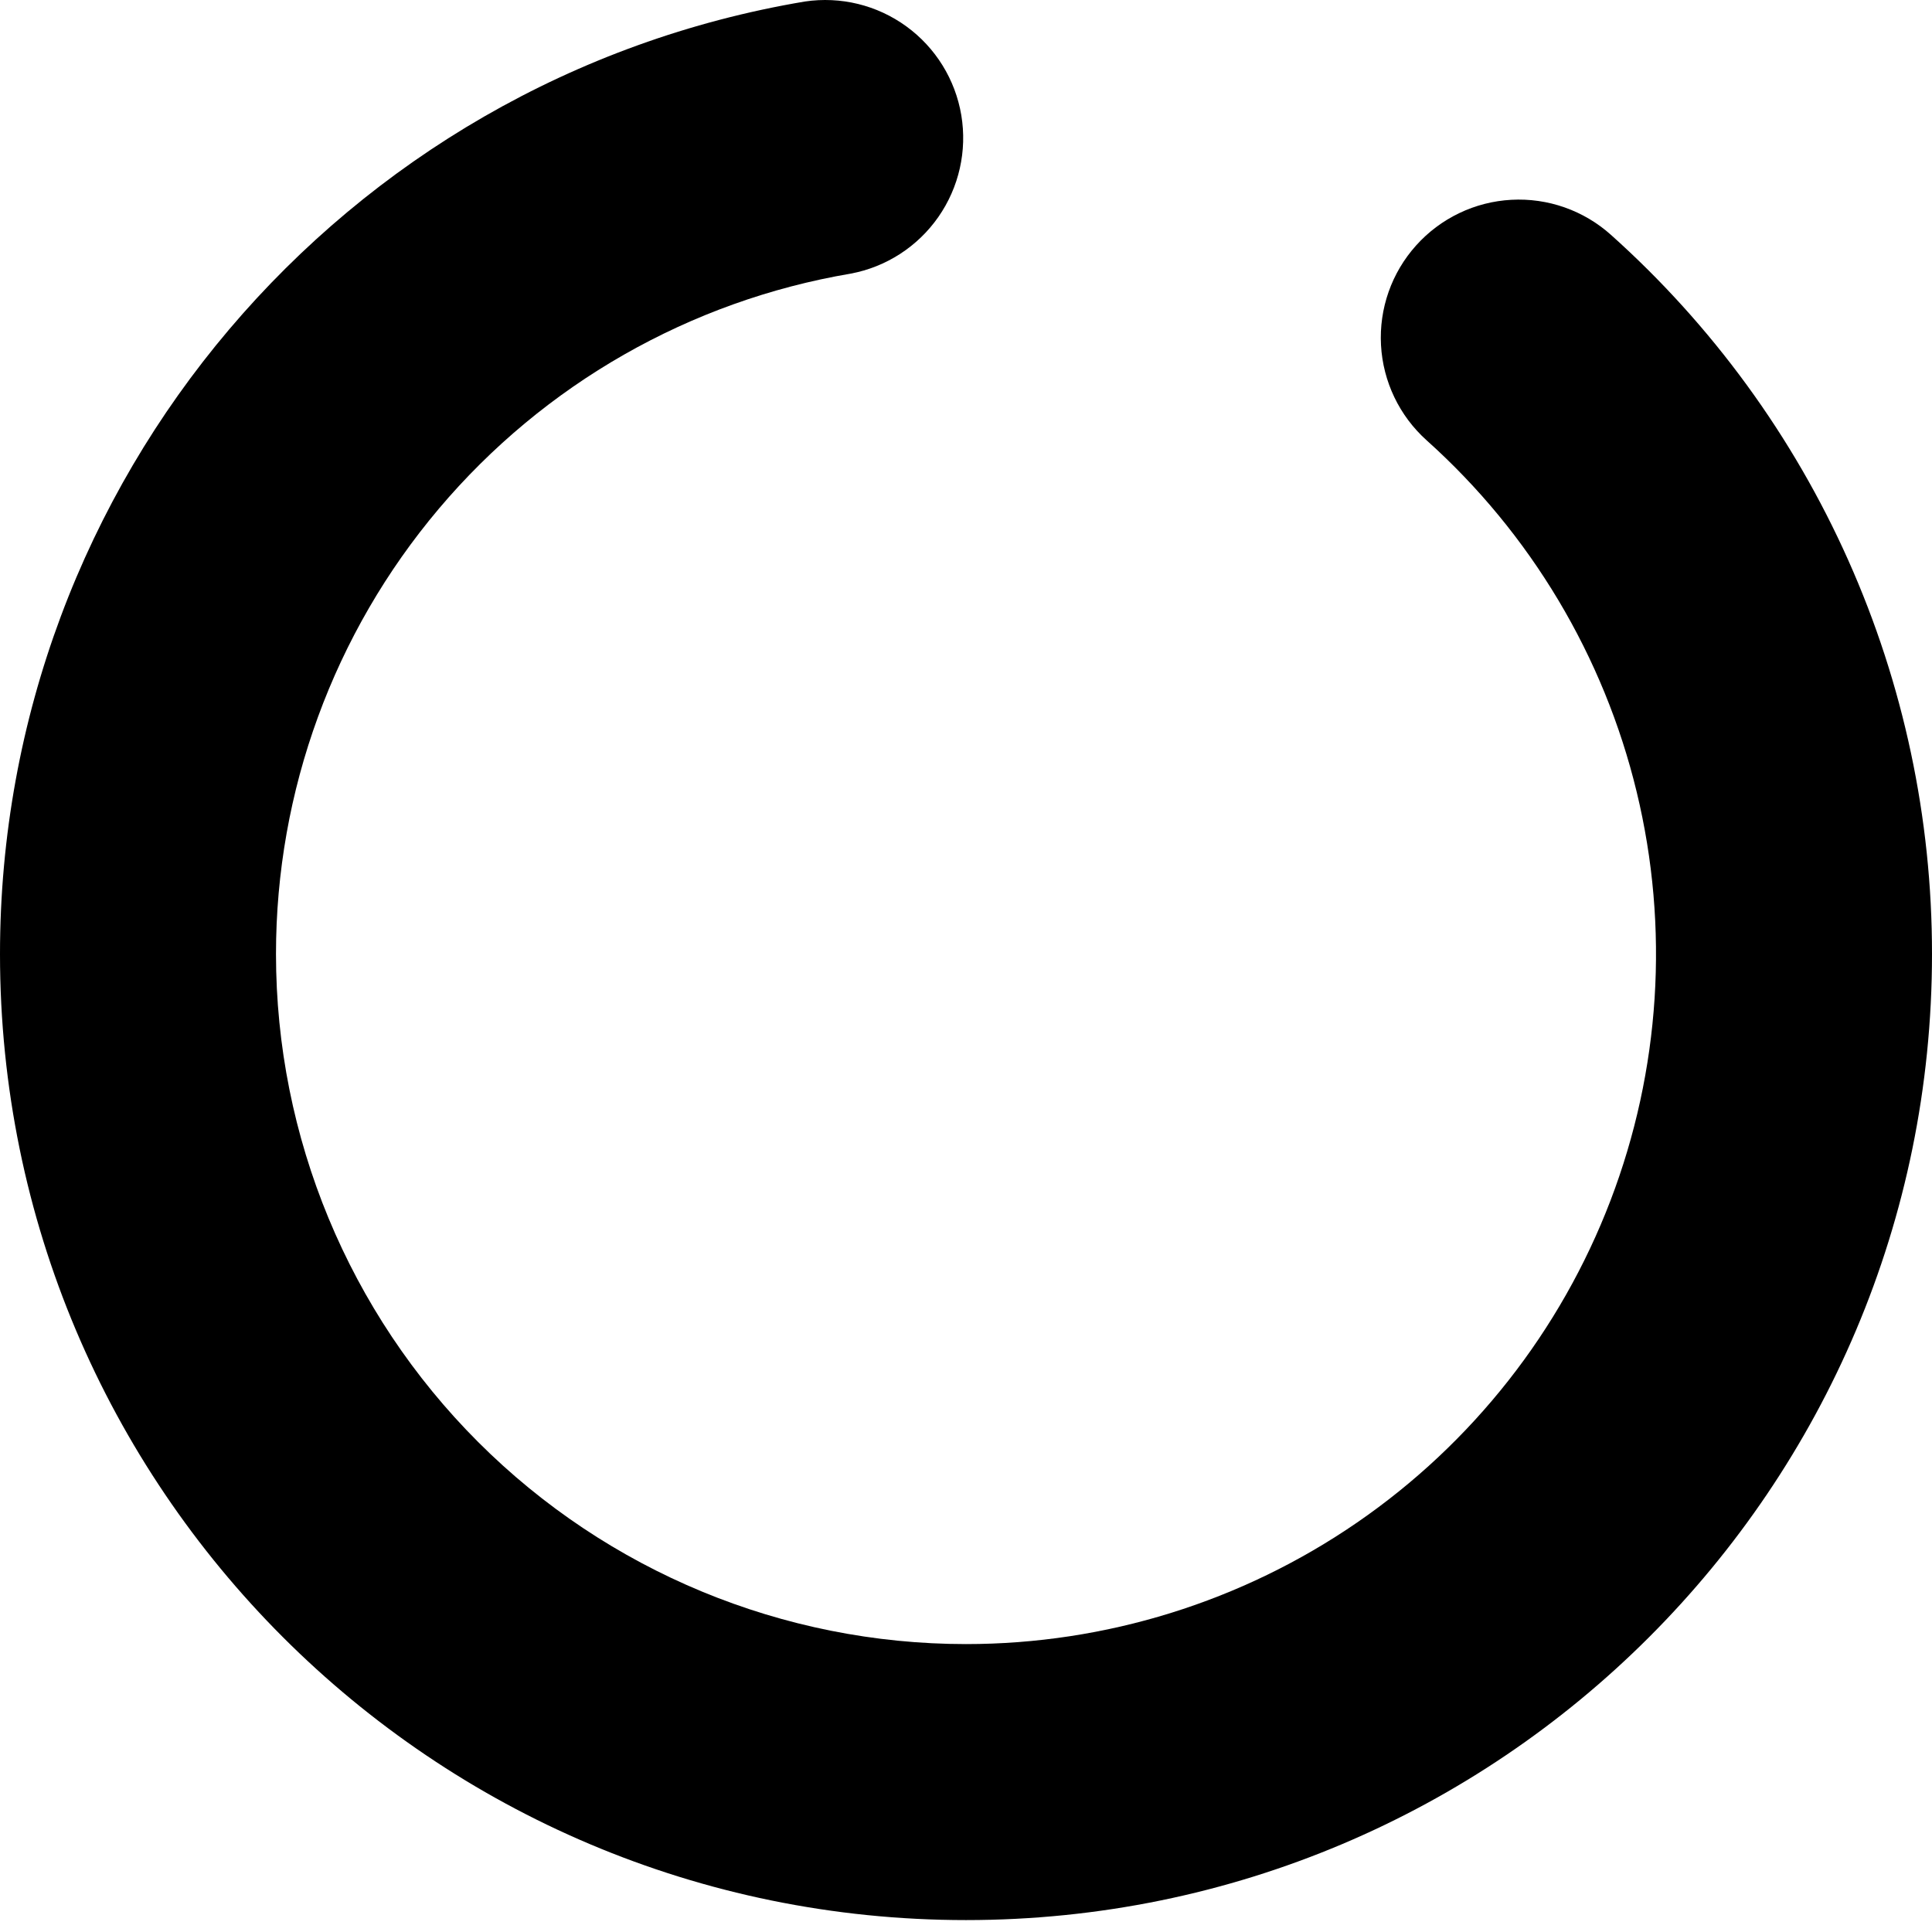
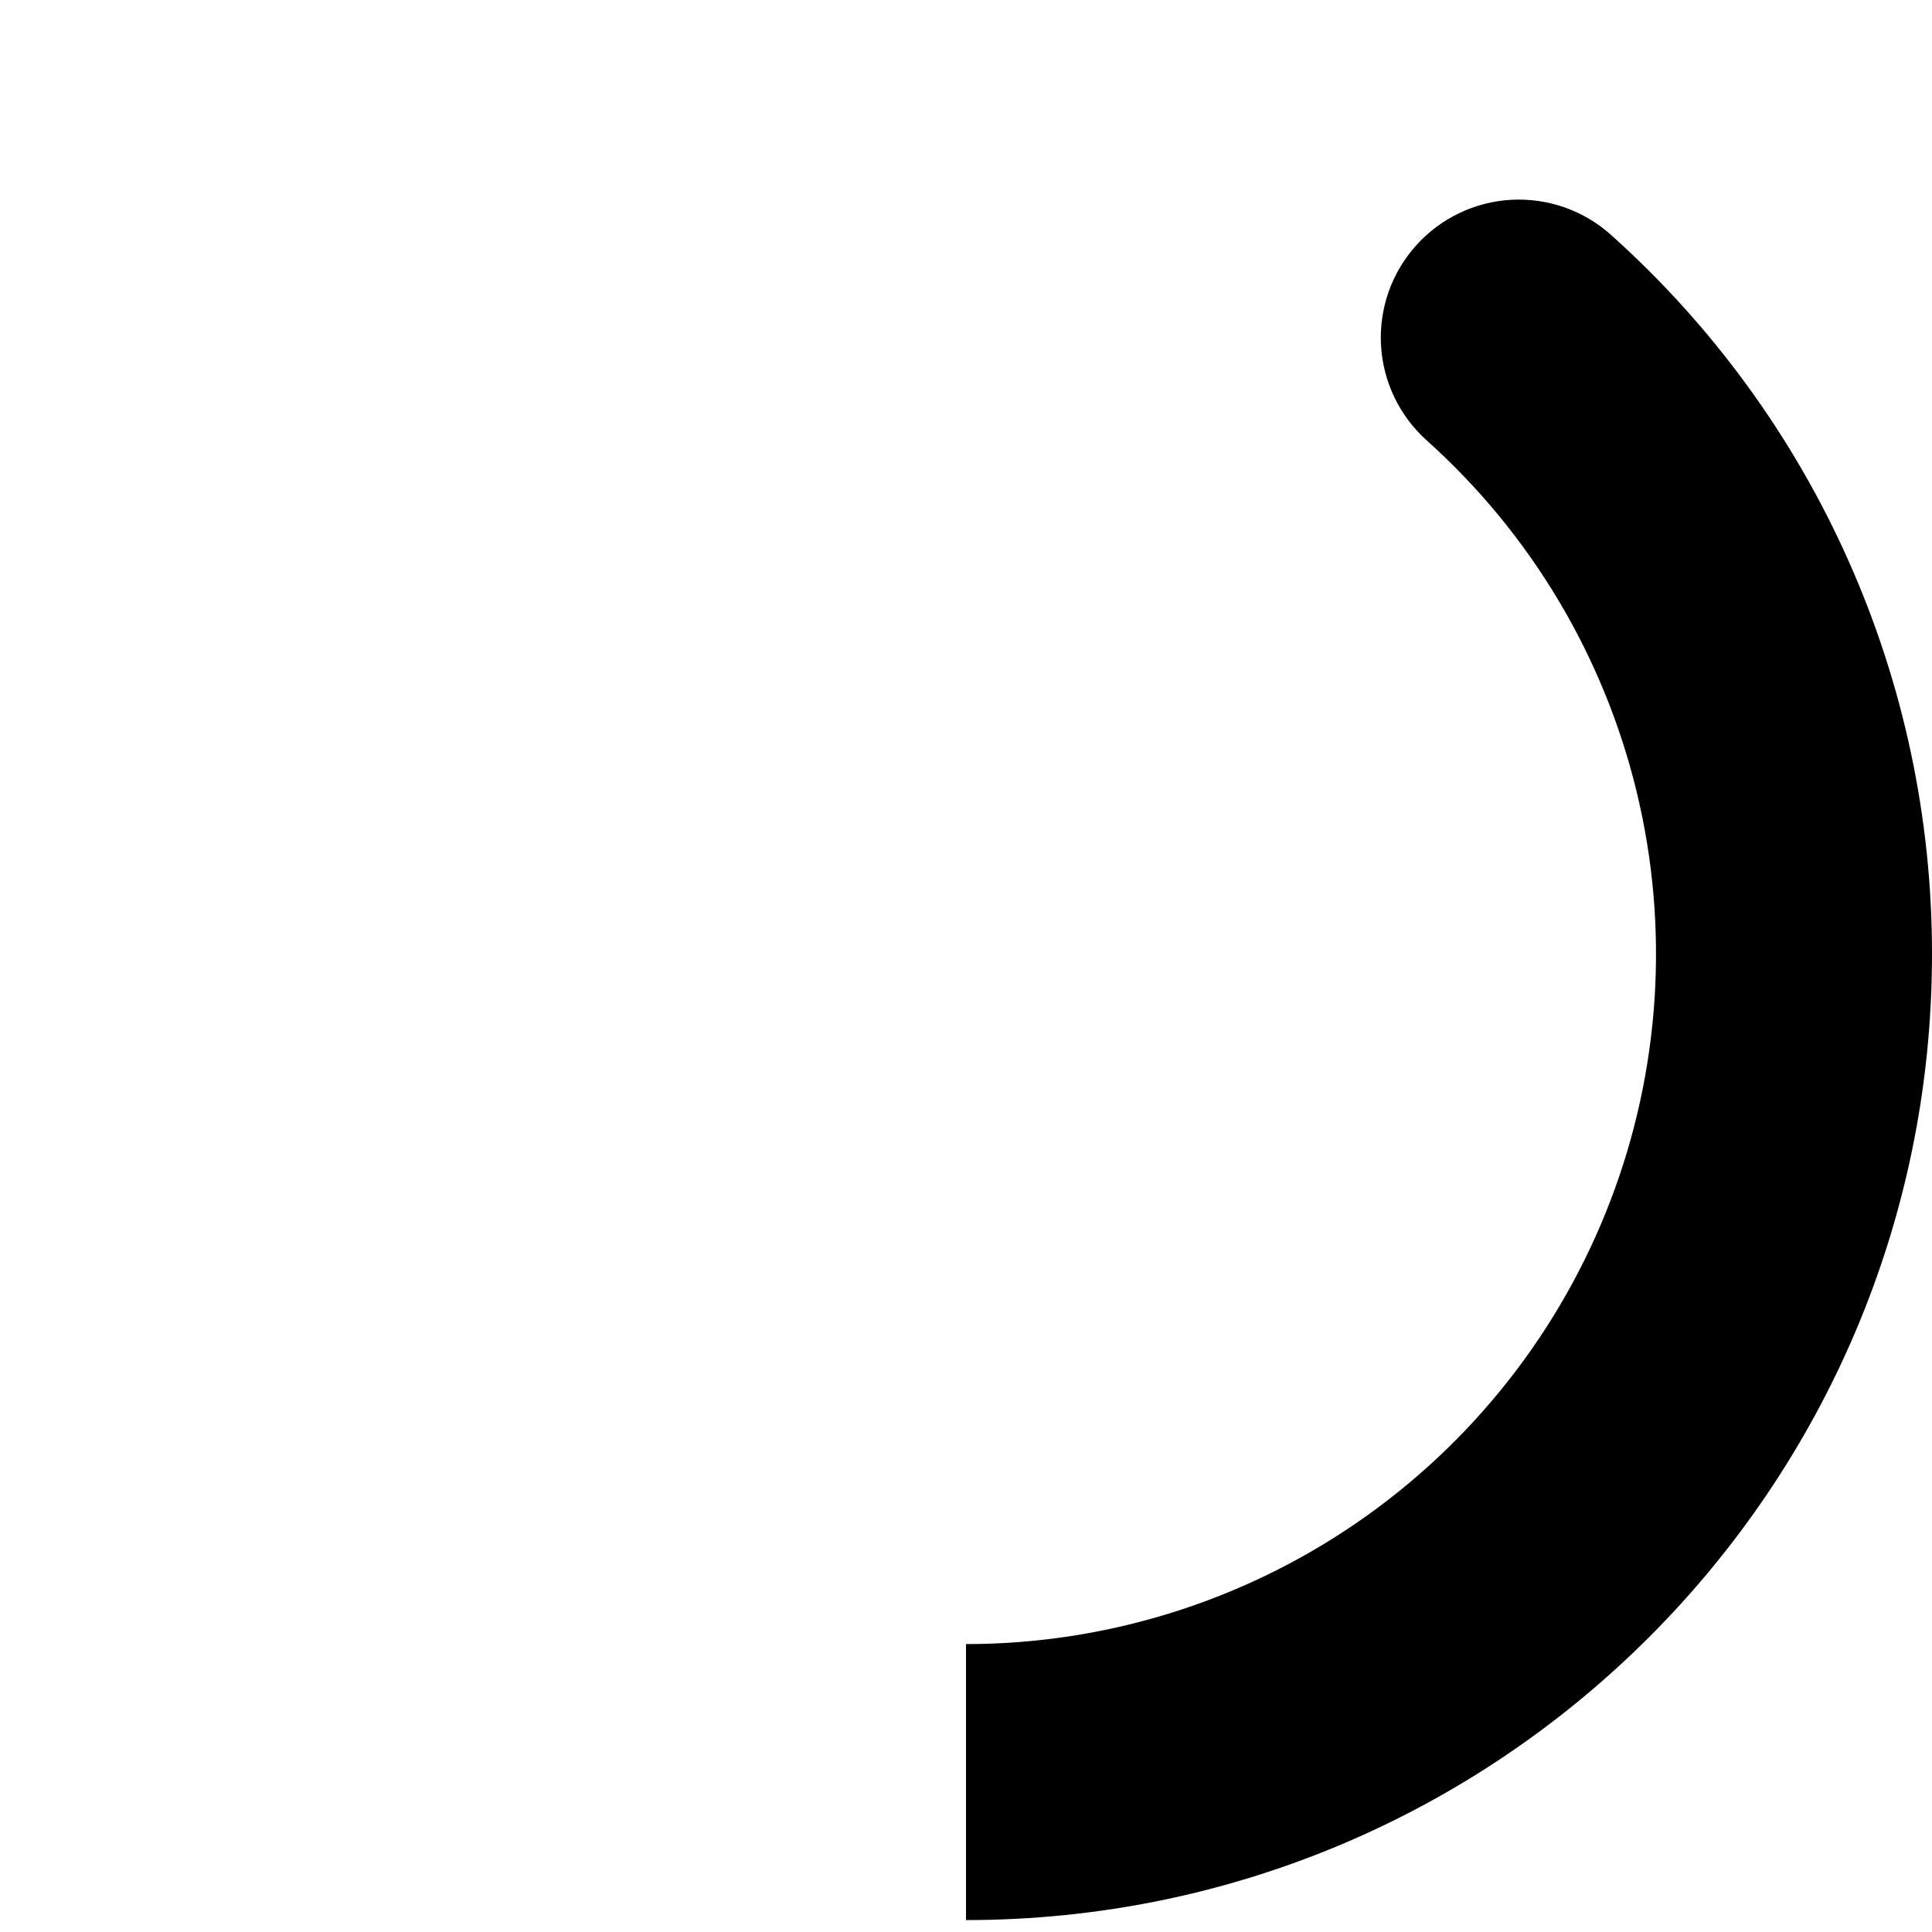
<svg xmlns="http://www.w3.org/2000/svg" viewBox="0 0 41.00 41.00" data-guides="{&quot;vertical&quot;:[],&quot;horizontal&quot;:[]}">
-   <path fill="url(#tSvgGradient2154465cd3)" stroke="none" fill-opacity="1" stroke-width="1" stroke-opacity="1" id="tSvgb90d57e74b" title="Path 1" d="M17.081 0.032C17.84 -0.081 18.613 0.108 19.233 0.559C19.854 1.01 20.273 1.687 20.4 2.443C20.527 3.2 20.352 3.976 19.913 4.605C19.474 5.234 18.806 5.666 18.052 5.807C14.641 6.385 11.545 8.153 9.313 10.796C7.081 13.439 5.856 16.787 5.857 20.247C5.857 24.13 7.4 27.855 10.146 30.601C12.892 33.347 16.616 34.89 20.5 34.89C20.5 36.842 20.5 38.794 20.5 40.747C9.178 40.747 0 31.571 0 20.247C0 10.202 7.275 1.68 17.081 0.032Z" />
  <path fill="url(#tSvgGradientf9877525d5)" stroke="none" fill-opacity="1" stroke-width="1" stroke-opacity="1" id="tSvg7b67479c6e" title="Path 2" d="M30.051 5.21C30.308 4.923 30.619 4.69 30.965 4.524C31.312 4.357 31.689 4.261 32.073 4.24C32.457 4.219 32.842 4.274 33.205 4.402C33.568 4.53 33.902 4.728 34.188 4.985C36.334 6.906 38.05 9.259 39.223 11.889C40.397 14.519 41.002 17.367 41 20.247C41 31.571 31.822 40.747 20.5 40.747C20.5 38.794 20.5 36.842 20.5 34.89C23.464 34.89 26.358 33.99 28.8 32.31C31.242 30.63 33.117 28.248 34.176 25.48C35.235 22.712 35.43 19.687 34.733 16.806C34.037 13.925 32.482 11.323 30.276 9.345C29.698 8.826 29.349 8.099 29.307 7.324C29.265 6.548 29.532 5.788 30.051 5.21Z" />
  <defs>
    <linearGradient id="tSvgGradient2154465cd3" x1="1025" x2="1025" y1="214.774" y2="3740.256" gradientUnits="userSpaceOnUse" gradientTransform="">
      <stop offset="0" stop-color="hsl(238.932,74.11%,56.08%)" stop-opacity="1" transform="translate(-5990, -4990)" />
      <stop offset="1" stop-color="hsl(0,0%,0%)" stop-opacity="0.55" transform="translate(-5990, -4990)" />
    </linearGradient>
    <linearGradient id="tSvgGradientf9877525d5" x1="35.143" x2="20.5" y1="3.904" y2="36.119" gradientUnits="userSpaceOnUse" gradientTransform="">
      <stop offset="0" stop-color="hsl(0,0%,85.1%)" stop-opacity="0" transform="translate(-5990, -4990)" />
      <stop offset="1" stop-color="hsl(238.932,74.11%,56.08%)" stop-opacity="1" transform="translate(-5990, -4990)" />
    </linearGradient>
  </defs>
</svg>